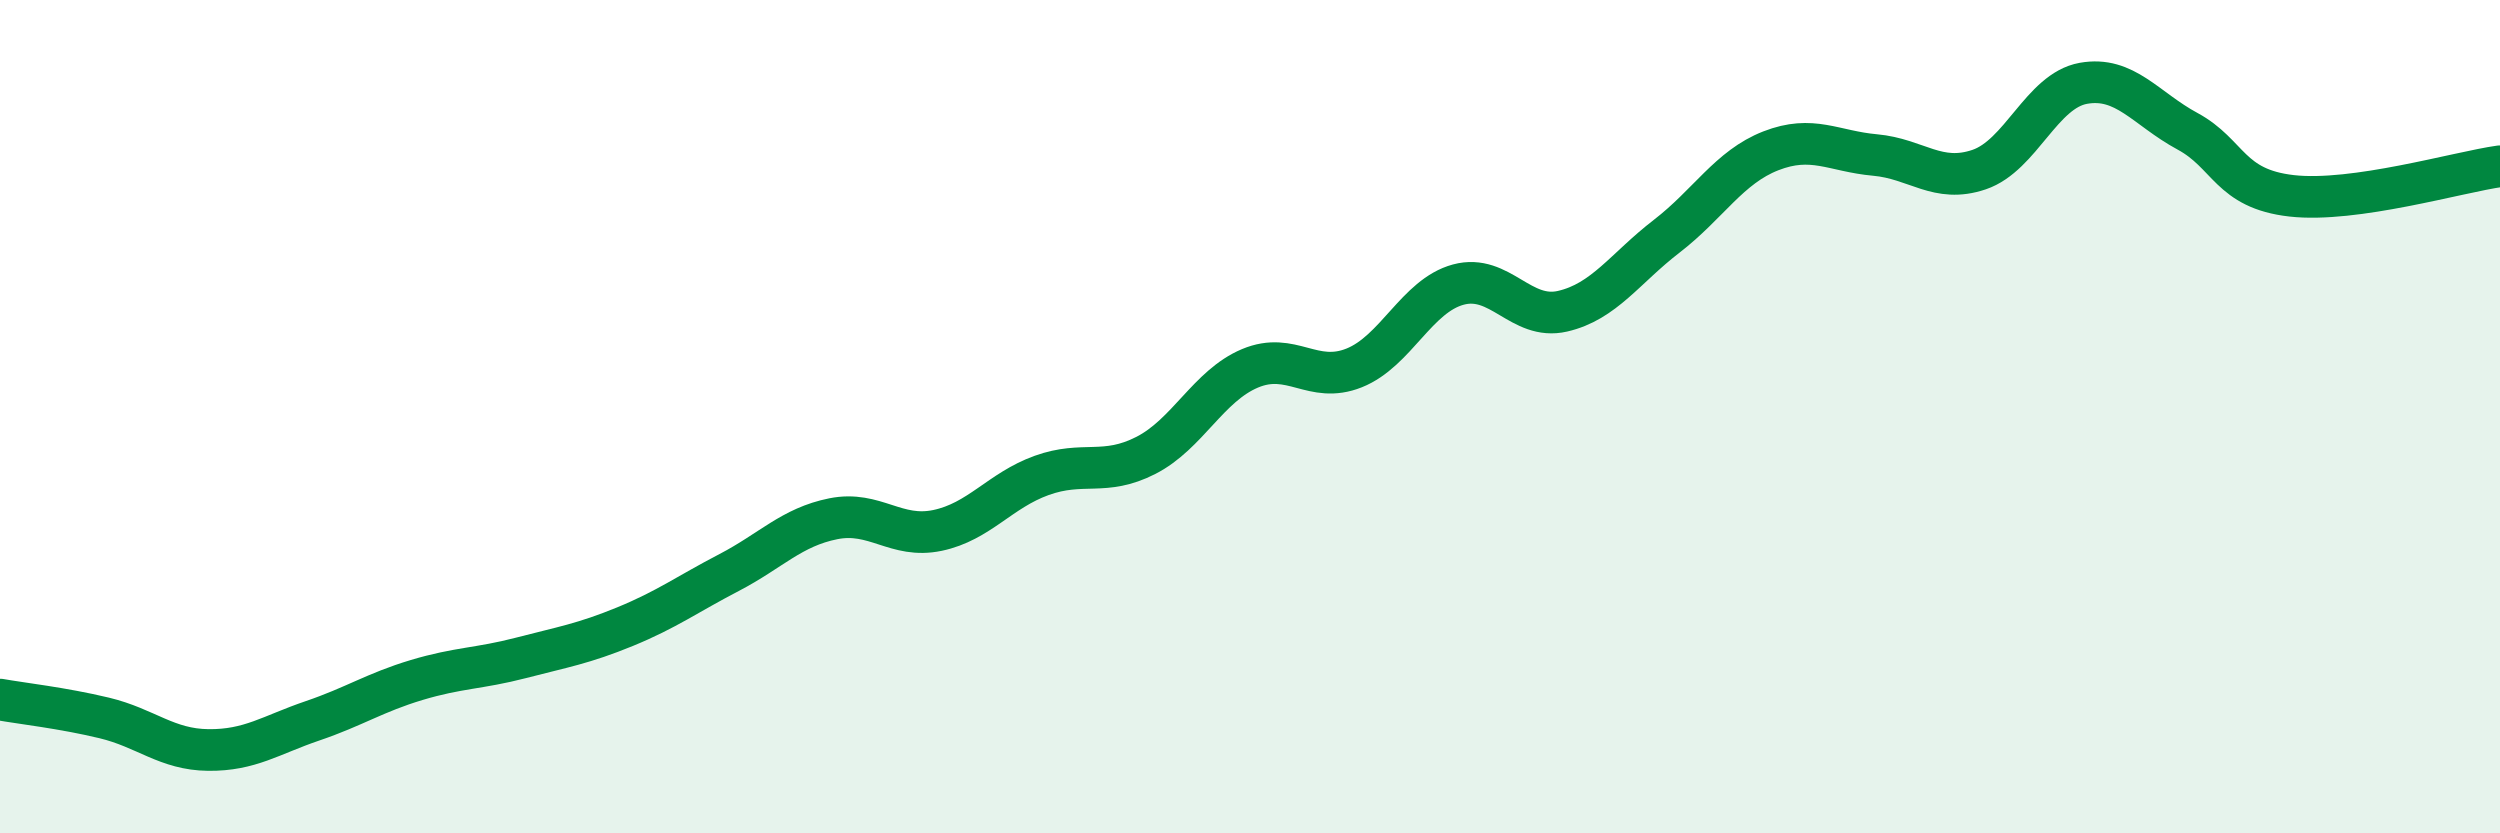
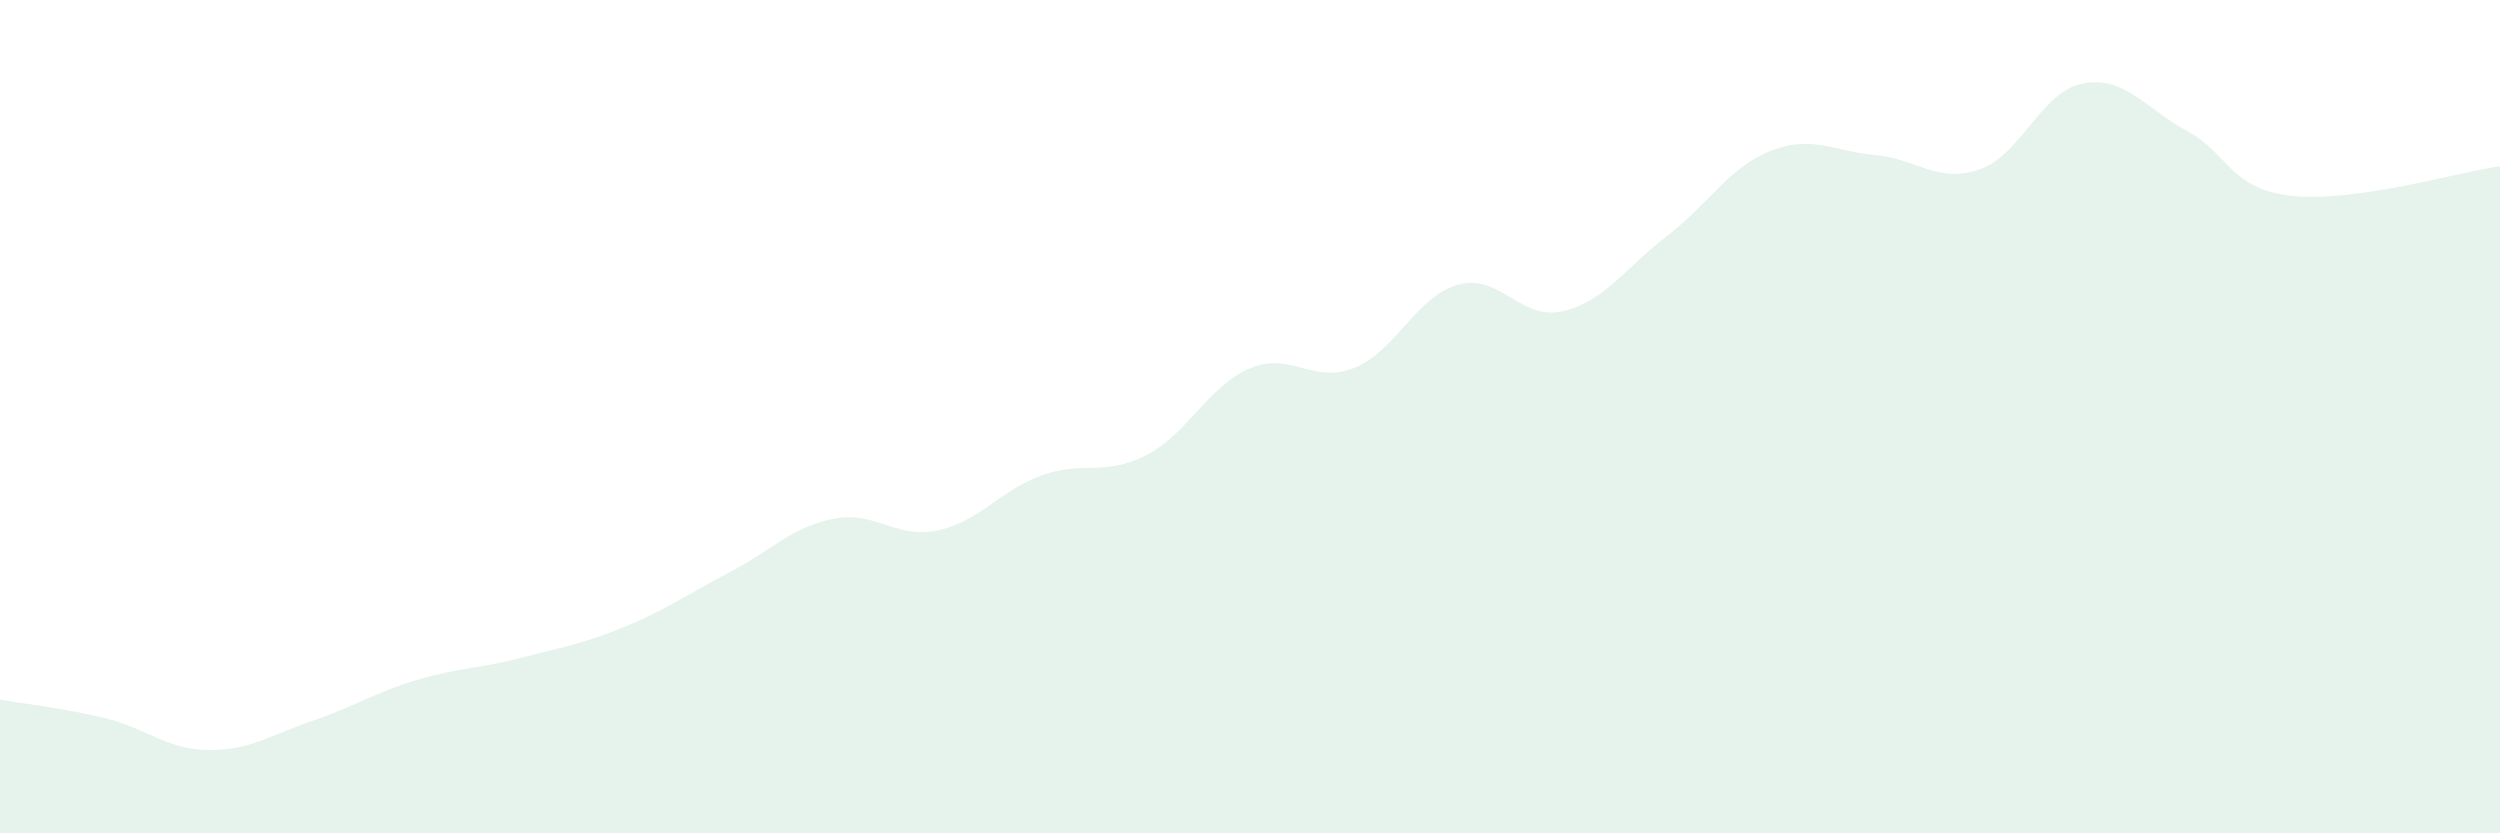
<svg xmlns="http://www.w3.org/2000/svg" width="60" height="20" viewBox="0 0 60 20">
  <path d="M 0,16.79 C 0.5,16.88 1.5,16.99 2.5,17.23 C 3.5,17.47 4,17.99 5,18 C 6,18.01 6.5,17.64 7.5,17.3 C 8.5,16.96 9,16.62 10,16.32 C 11,16.02 11.5,16.05 12.5,15.79 C 13.5,15.53 14,15.45 15,15.04 C 16,14.63 16.5,14.26 17.5,13.74 C 18.5,13.22 19,12.65 20,12.45 C 21,12.25 21.5,12.94 22.5,12.73 C 23.5,12.52 24,11.77 25,11.41 C 26,11.05 26.5,11.44 27.5,10.93 C 28.5,10.42 29,9.26 30,8.84 C 31,8.42 31.5,9.23 32.5,8.83 C 33.5,8.43 34,7.1 35,6.83 C 36,6.56 36.5,7.7 37.5,7.47 C 38.5,7.24 39,6.44 40,5.67 C 41,4.9 41.5,4.01 42.5,3.62 C 43.5,3.23 44,3.63 45,3.72 C 46,3.81 46.5,4.41 47.5,4.07 C 48.5,3.73 49,2.18 50,2 C 51,1.82 51.5,2.61 52.5,3.15 C 53.5,3.69 53.5,4.53 55,4.7 C 56.5,4.87 59,4.13 60,3.99L60 20L0 20Z" fill="#008740" opacity="0.1" stroke-linecap="round" stroke-linejoin="round" />
-   <path d="M 0,16.79 C 0.5,16.88 1.5,16.99 2.5,17.23 C 3.5,17.47 4,17.99 5,18 C 6,18.01 6.5,17.64 7.5,17.3 C 8.5,16.96 9,16.62 10,16.32 C 11,16.02 11.5,16.05 12.5,15.79 C 13.5,15.53 14,15.45 15,15.04 C 16,14.63 16.5,14.26 17.5,13.74 C 18.5,13.22 19,12.65 20,12.45 C 21,12.25 21.5,12.94 22.5,12.73 C 23.5,12.52 24,11.77 25,11.41 C 26,11.05 26.5,11.44 27.5,10.93 C 28.5,10.42 29,9.26 30,8.84 C 31,8.42 31.5,9.23 32.5,8.83 C 33.5,8.43 34,7.1 35,6.83 C 36,6.56 36.5,7.7 37.5,7.47 C 38.5,7.24 39,6.44 40,5.67 C 41,4.9 41.5,4.01 42.5,3.62 C 43.5,3.23 44,3.63 45,3.72 C 46,3.81 46.5,4.41 47.5,4.07 C 48.5,3.73 49,2.18 50,2 C 51,1.82 51.5,2.61 52.5,3.15 C 53.5,3.69 53.5,4.53 55,4.7 C 56.5,4.87 59,4.13 60,3.99" stroke="#008740" stroke-width="1" fill="none" stroke-linecap="round" stroke-linejoin="round" />
</svg>